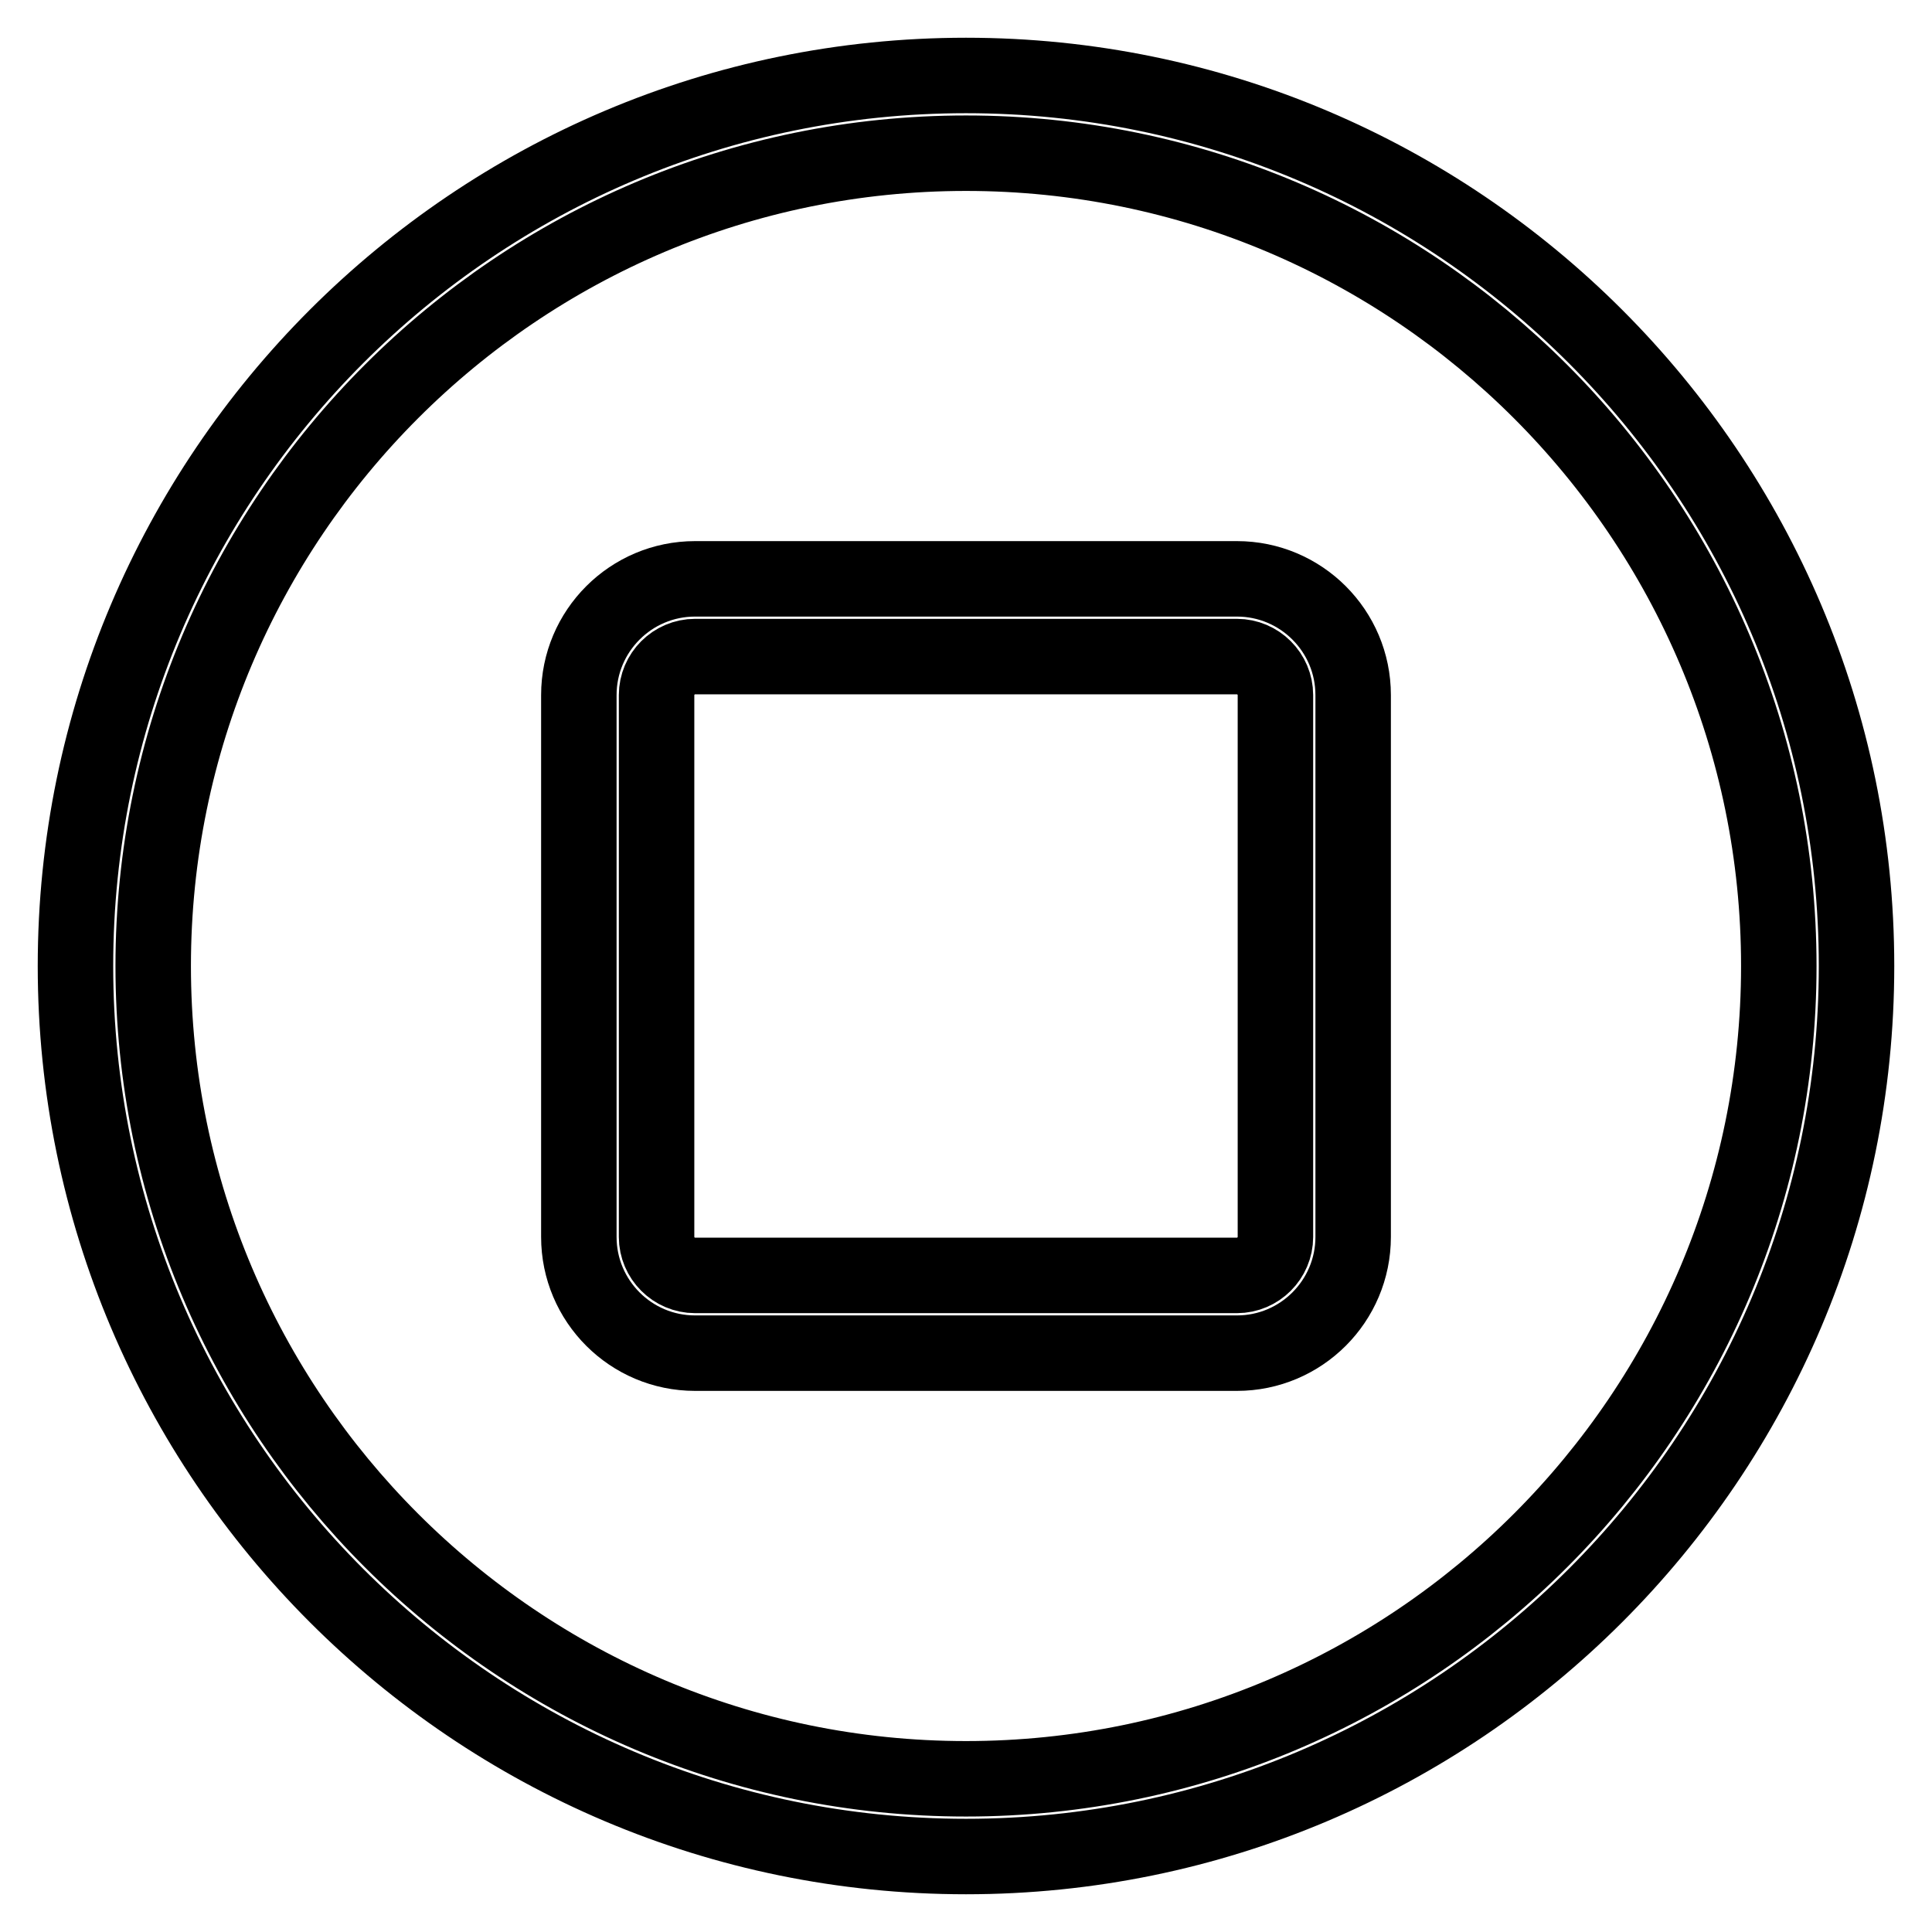
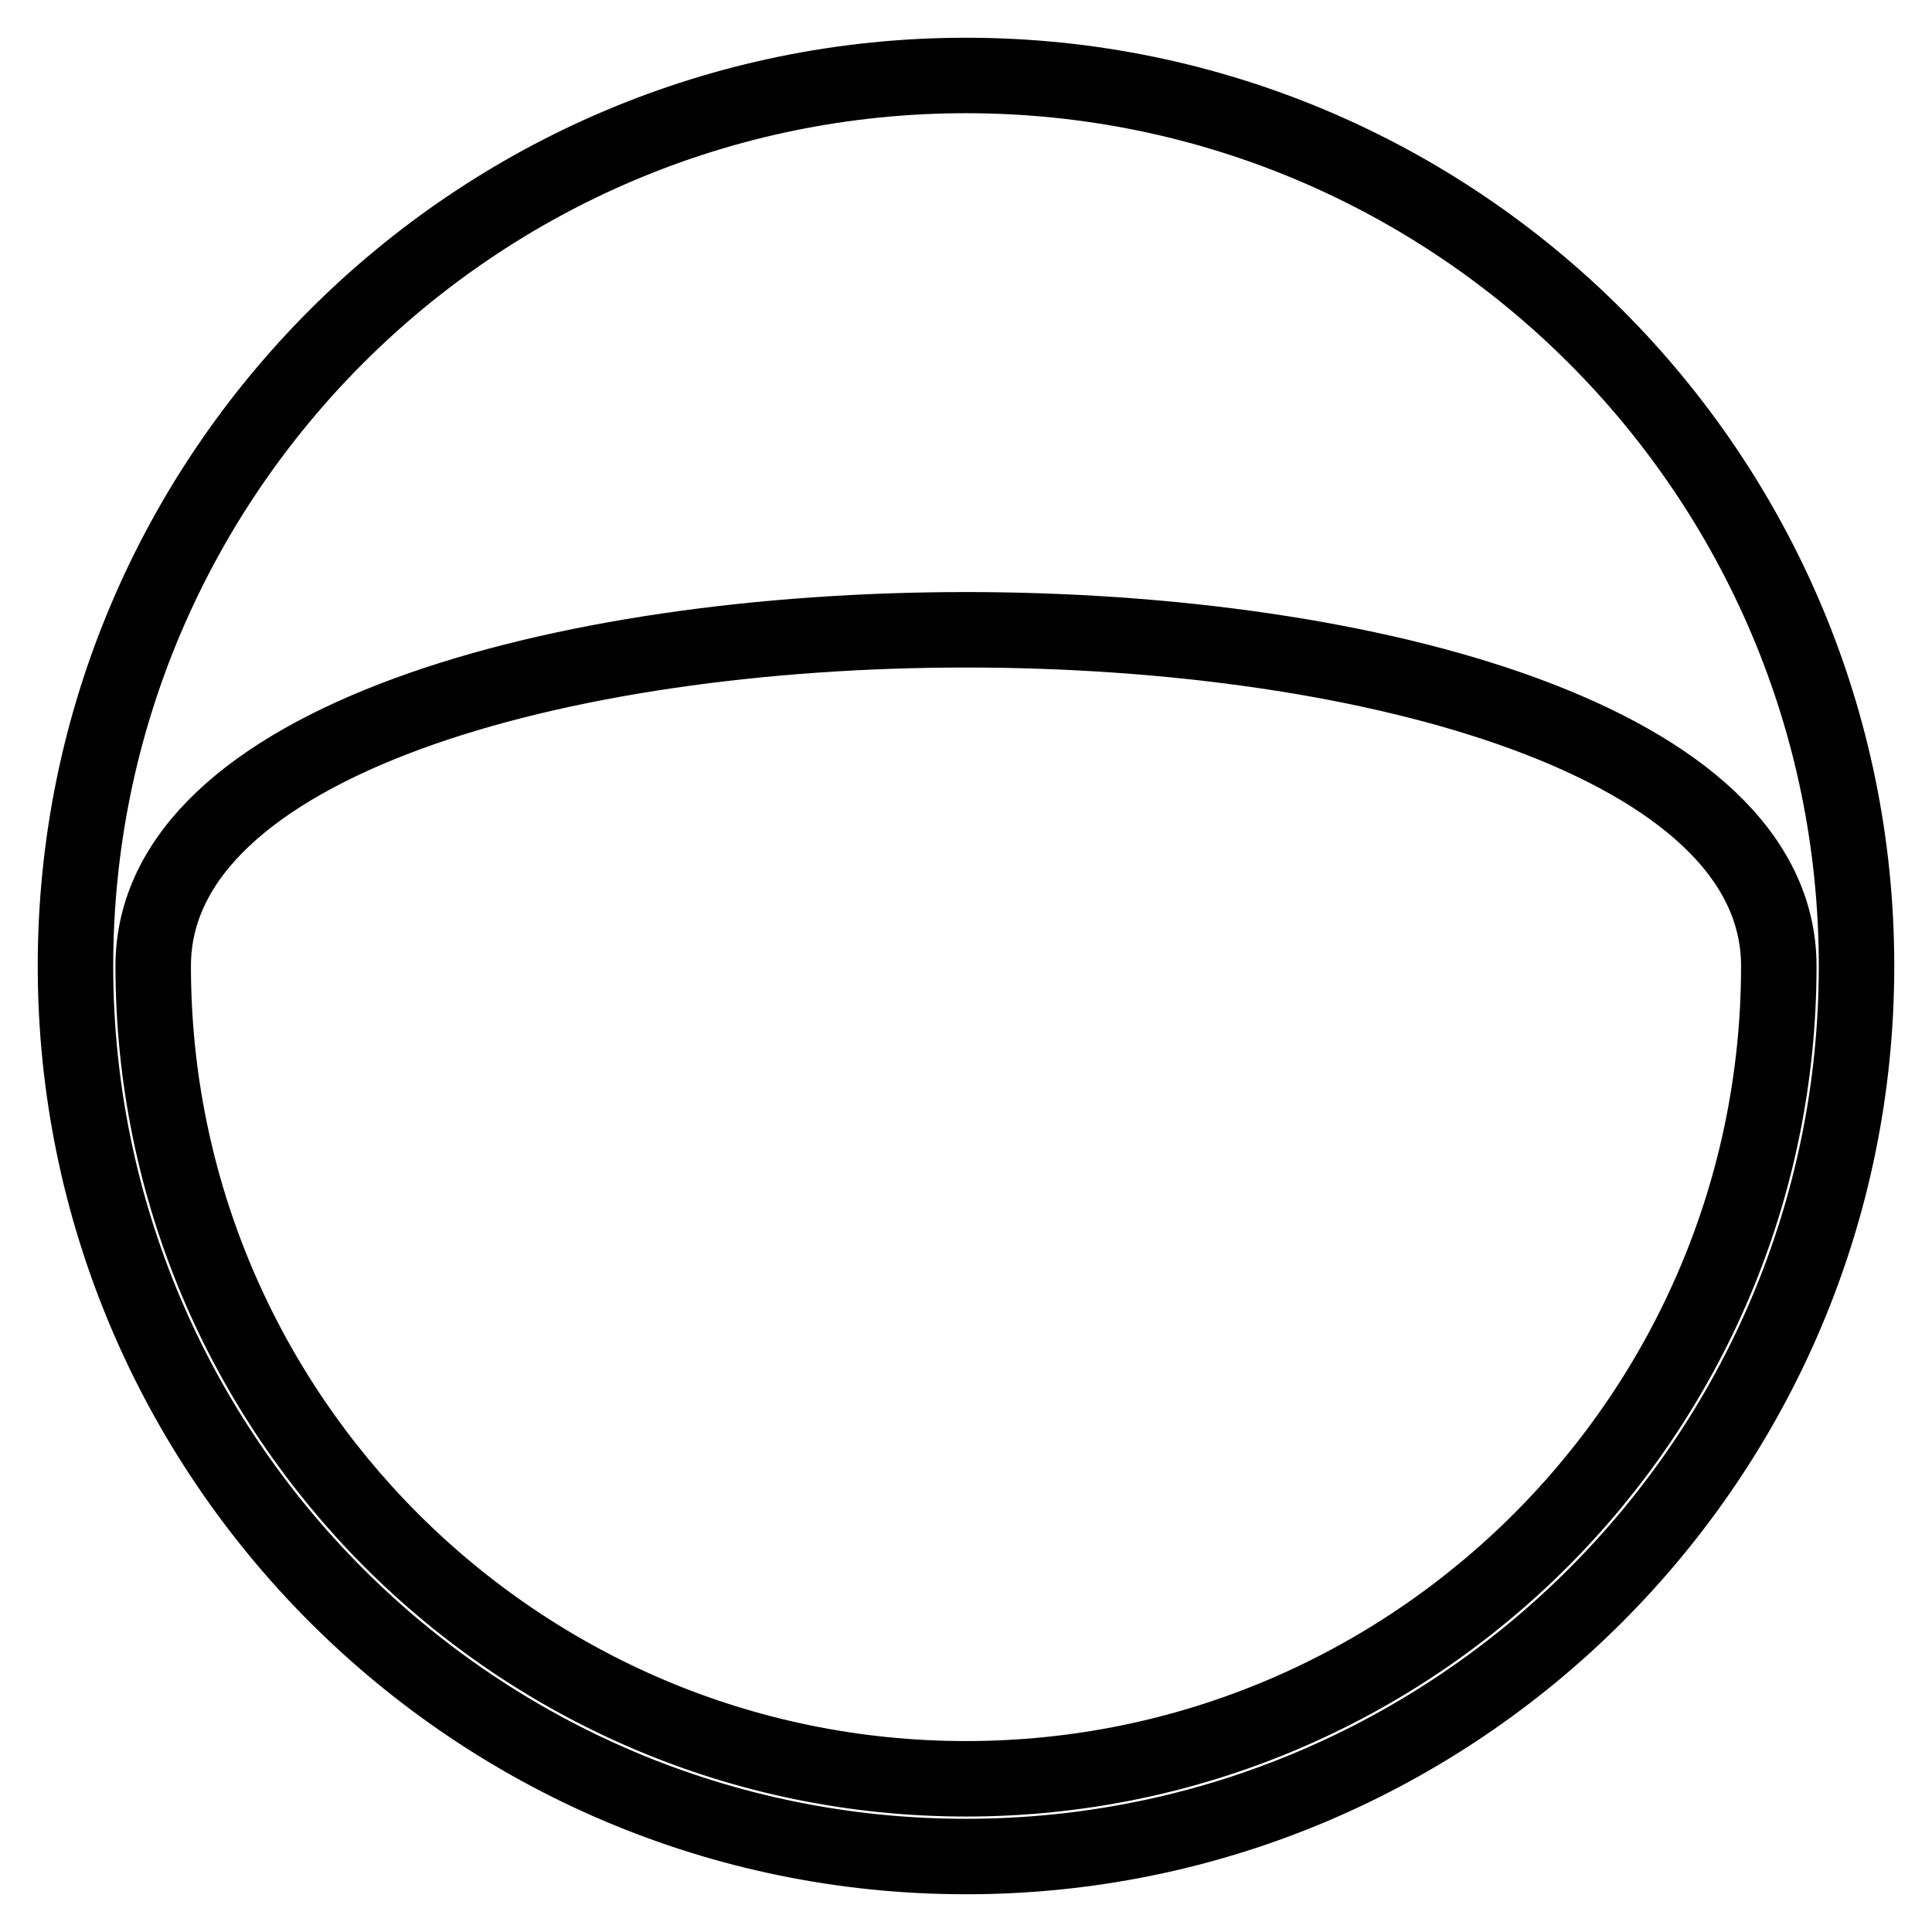
<svg xmlns="http://www.w3.org/2000/svg" version="1.1" x="0px" y="0px" viewBox="0 0 256 256" enable-background="new 0 0 256 256" xml:space="preserve">
  <g>
-     <path stroke-width="10" fill-opacity="0" stroke="#000000" d="M128,10C62.9,10,10,62.9,10,128s52.9,118,118,118s118-52.9,118-118S193.1,10,128,10z M128,235.7 c-59.4,0-107.7-48.3-107.7-107.7S68.6,20.3,128,20.3S235.7,68.6,235.7,128S187.4,235.7,128,235.7z" />
-     <path stroke-width="10" fill-opacity="0" stroke="#000000" d="M163.9,76.7H92.1c-8.5,0-15.4,6.9-15.4,15.4v71.8c0,8.5,6.9,15.4,15.4,15.4h71.8c8.5,0,15.4-6.9,15.4-15.4 V92.1C179.3,83.6,172.4,76.7,163.9,76.7z M169,163.9c0,2.8-2.3,5.1-5.1,5.1H92.1c-2.8,0-5.1-2.3-5.1-5.1V92.1 c0-2.8,2.3-5.1,5.1-5.1h71.8c2.8,0,5.1,2.3,5.1,5.1L169,163.9L169,163.9z" />
+     <path stroke-width="10" fill-opacity="0" stroke="#000000" d="M128,10C62.9,10,10,62.9,10,128s52.9,118,118,118s118-52.9,118-118S193.1,10,128,10z M128,235.7 c-59.4,0-107.7-48.3-107.7-107.7S235.7,68.6,235.7,128S187.4,235.7,128,235.7z" />
  </g>
</svg>